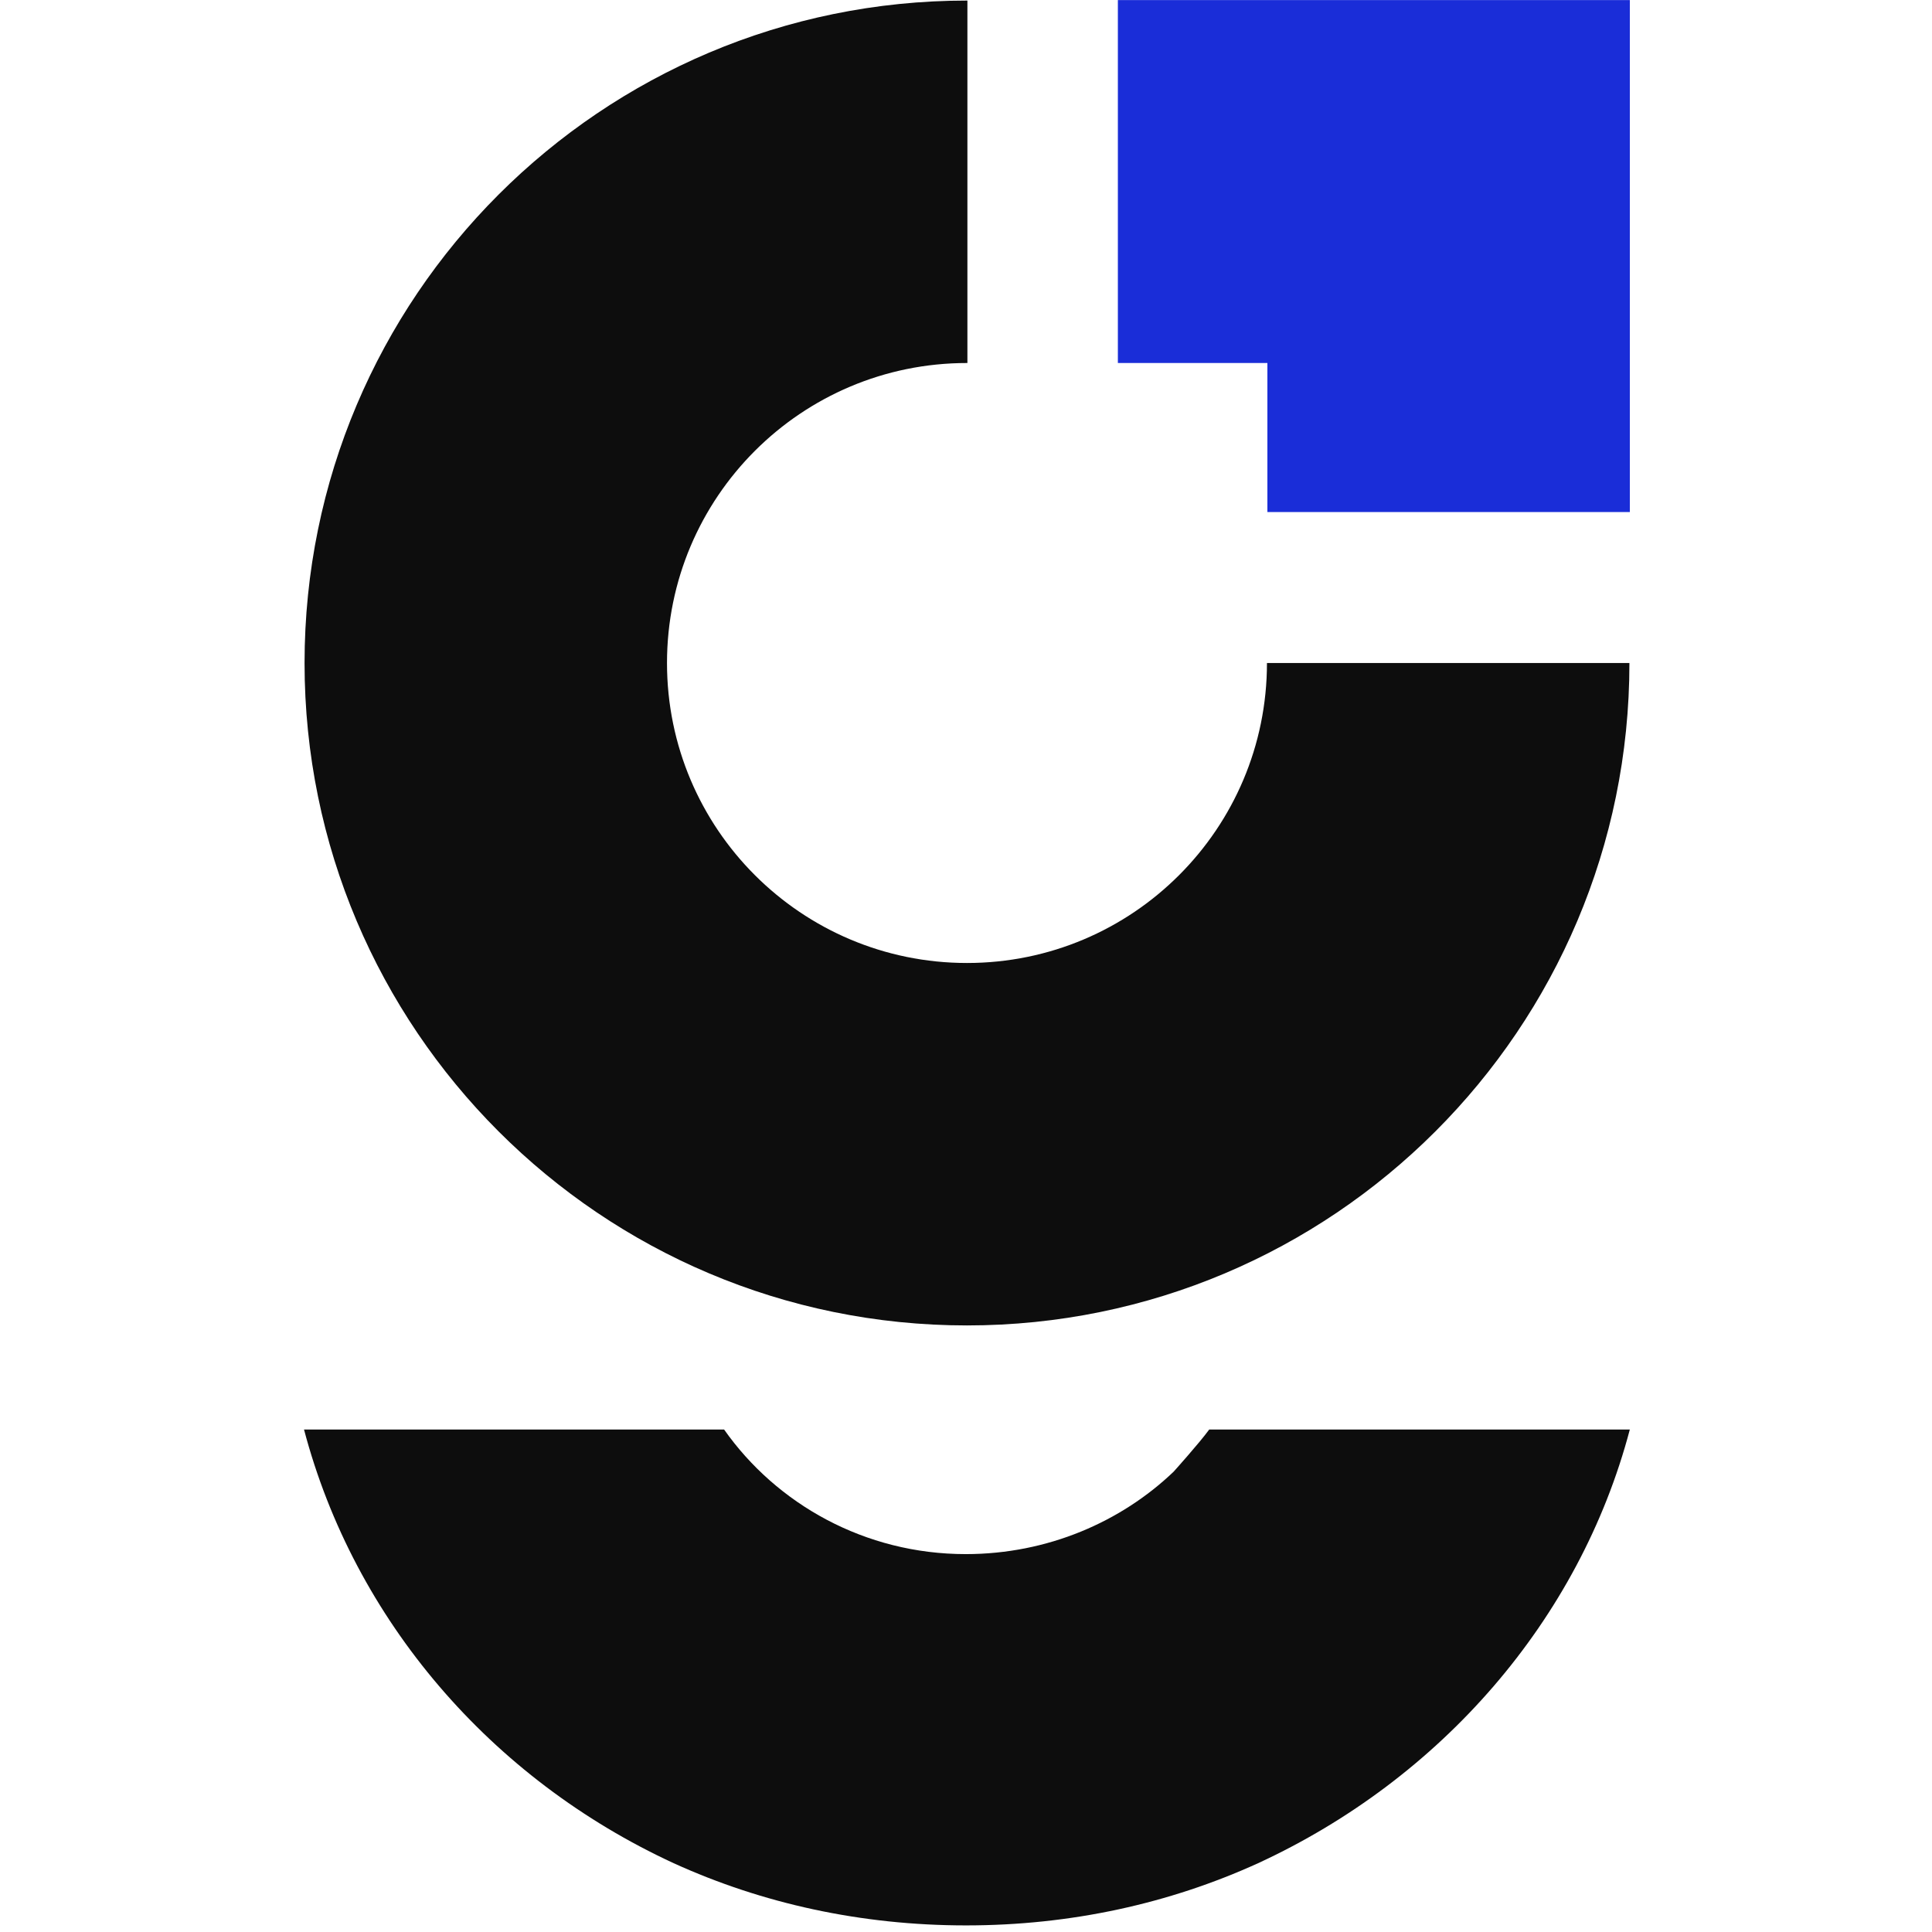
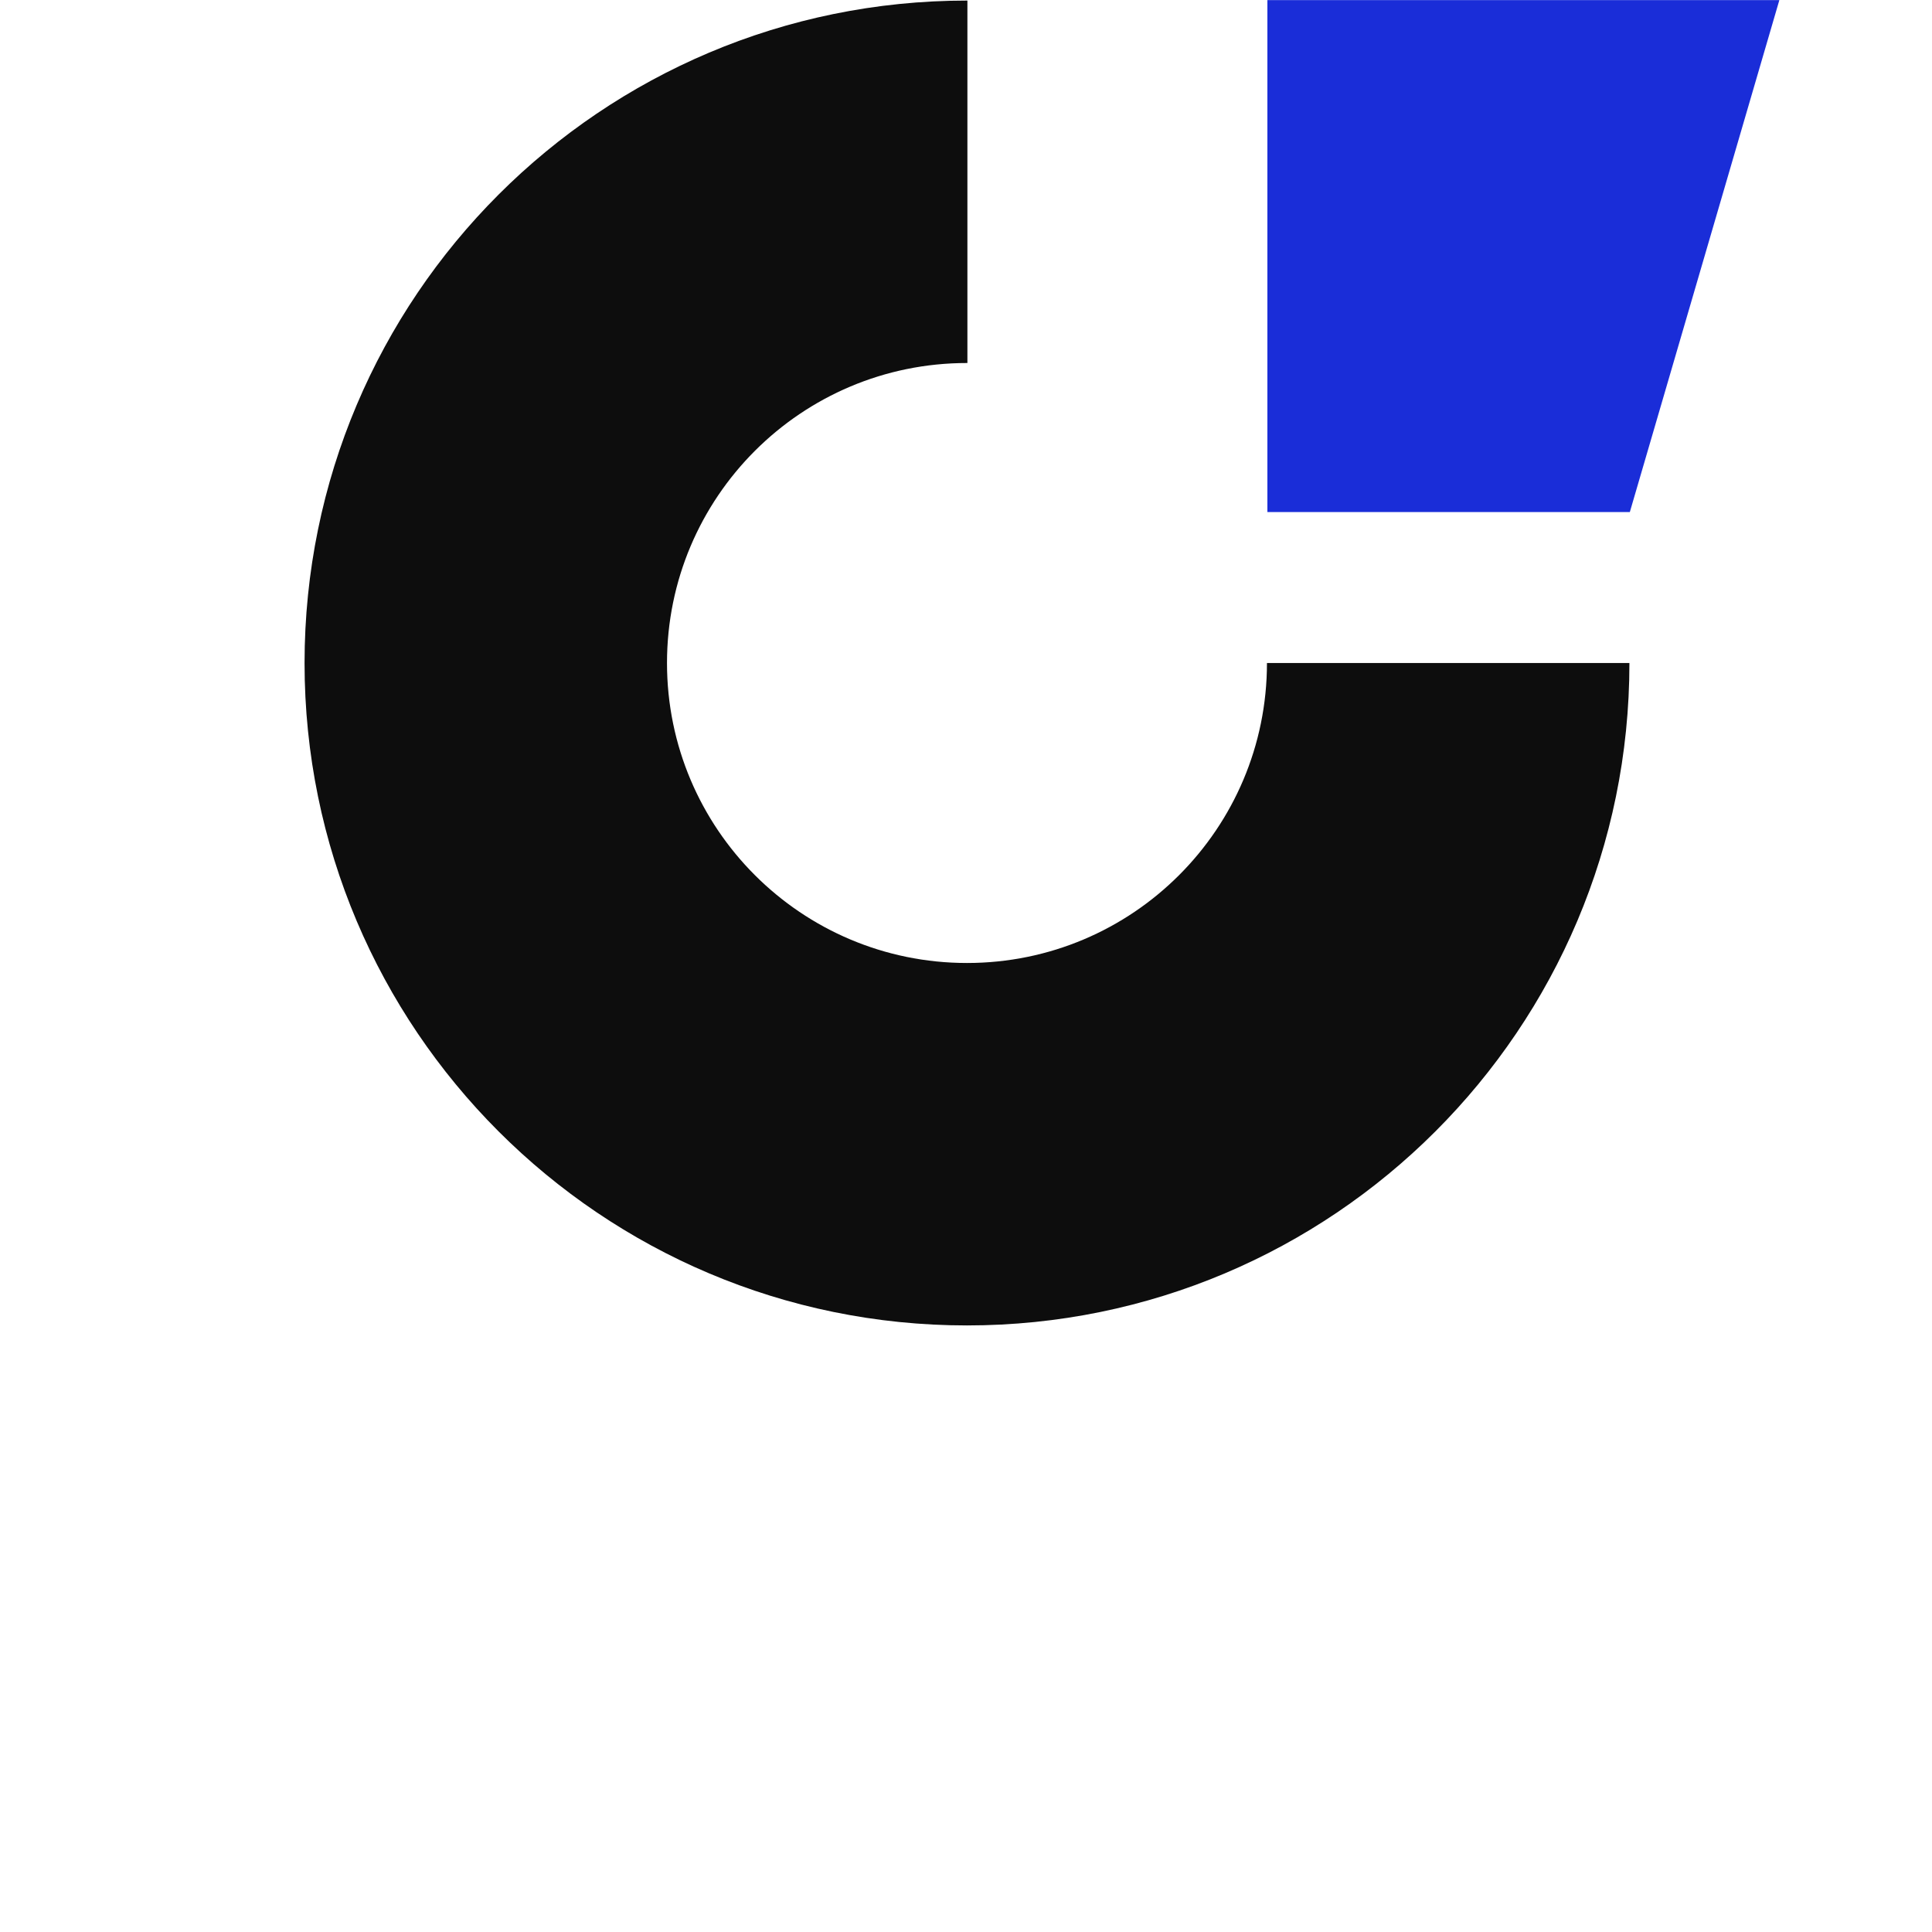
<svg xmlns="http://www.w3.org/2000/svg" viewBox="0 0 143 143">
  <style>
    :root {
      --icon-primary: #0D0D0D; /* Black */
      --icon-accent: #1a2dd8;  /* Blue */
    }

    @media (prefers-color-scheme: dark) {
      :root {
        --icon-primary: #ffffff;
        --icon-accent: #ffffff;
      }
    }

    .ink-primary { fill: #0D0D0D; }
    .ink-accent  { fill: #1a2dd8; }
  </style>
  <g transform="translate(22.5, 0)">
-     <path class="ink-primary" transform="translate(-43.04,-43.12)" d="m 74.135,148.928 c 3.88,5.515 10.416,9.222 17.888,9.222 6.058,0 11.504,-2.392 15.383,-6.099 0,0 1.874,-2.082 2.637,-3.123 h 31.131 c -3.726,14.115 -13.988,25.857 -27.519,32.102 -6.536,2.976 -13.836,4.602 -21.614,4.602 -7.779,0 -15.097,-1.625 -21.633,-4.602 -13.53,-6.245 -23.64,-17.986 -27.366,-32.102 z" />
    <path class="ink-primary" transform="translate(-43.04,-43.12)" d="m 92.144,43.162 v 26.827 c -0.011,0 -0.02,0 -0.031,0 -12.263,0 -22.204,9.941 -22.204,22.204 0,12.263 9.942,22.204 22.204,22.204 12.263,0 22.203,-9.941 22.203,-22.204 h 26.828 c 0,27.079 -21.952,49.031 -49.031,49.031 -27.079,0 -49.031,-21.952 -49.031,-49.031 0,-27.079 21.952,-49.031 49.031,-49.031 0.011,0 0.02,0 0.031,0 z" />
-     <path class="ink-accent" transform="translate(-43.04,-43.12)" d="M 141.175,81.02 H 114.348 V 69.988 H 103.281 V 43.126 h 37.894 z" />
+     <path class="ink-accent" transform="translate(-43.04,-43.12)" d="M 141.175,81.02 H 114.348 V 69.988 V 43.126 h 37.894 z" />
  </g>
</svg>